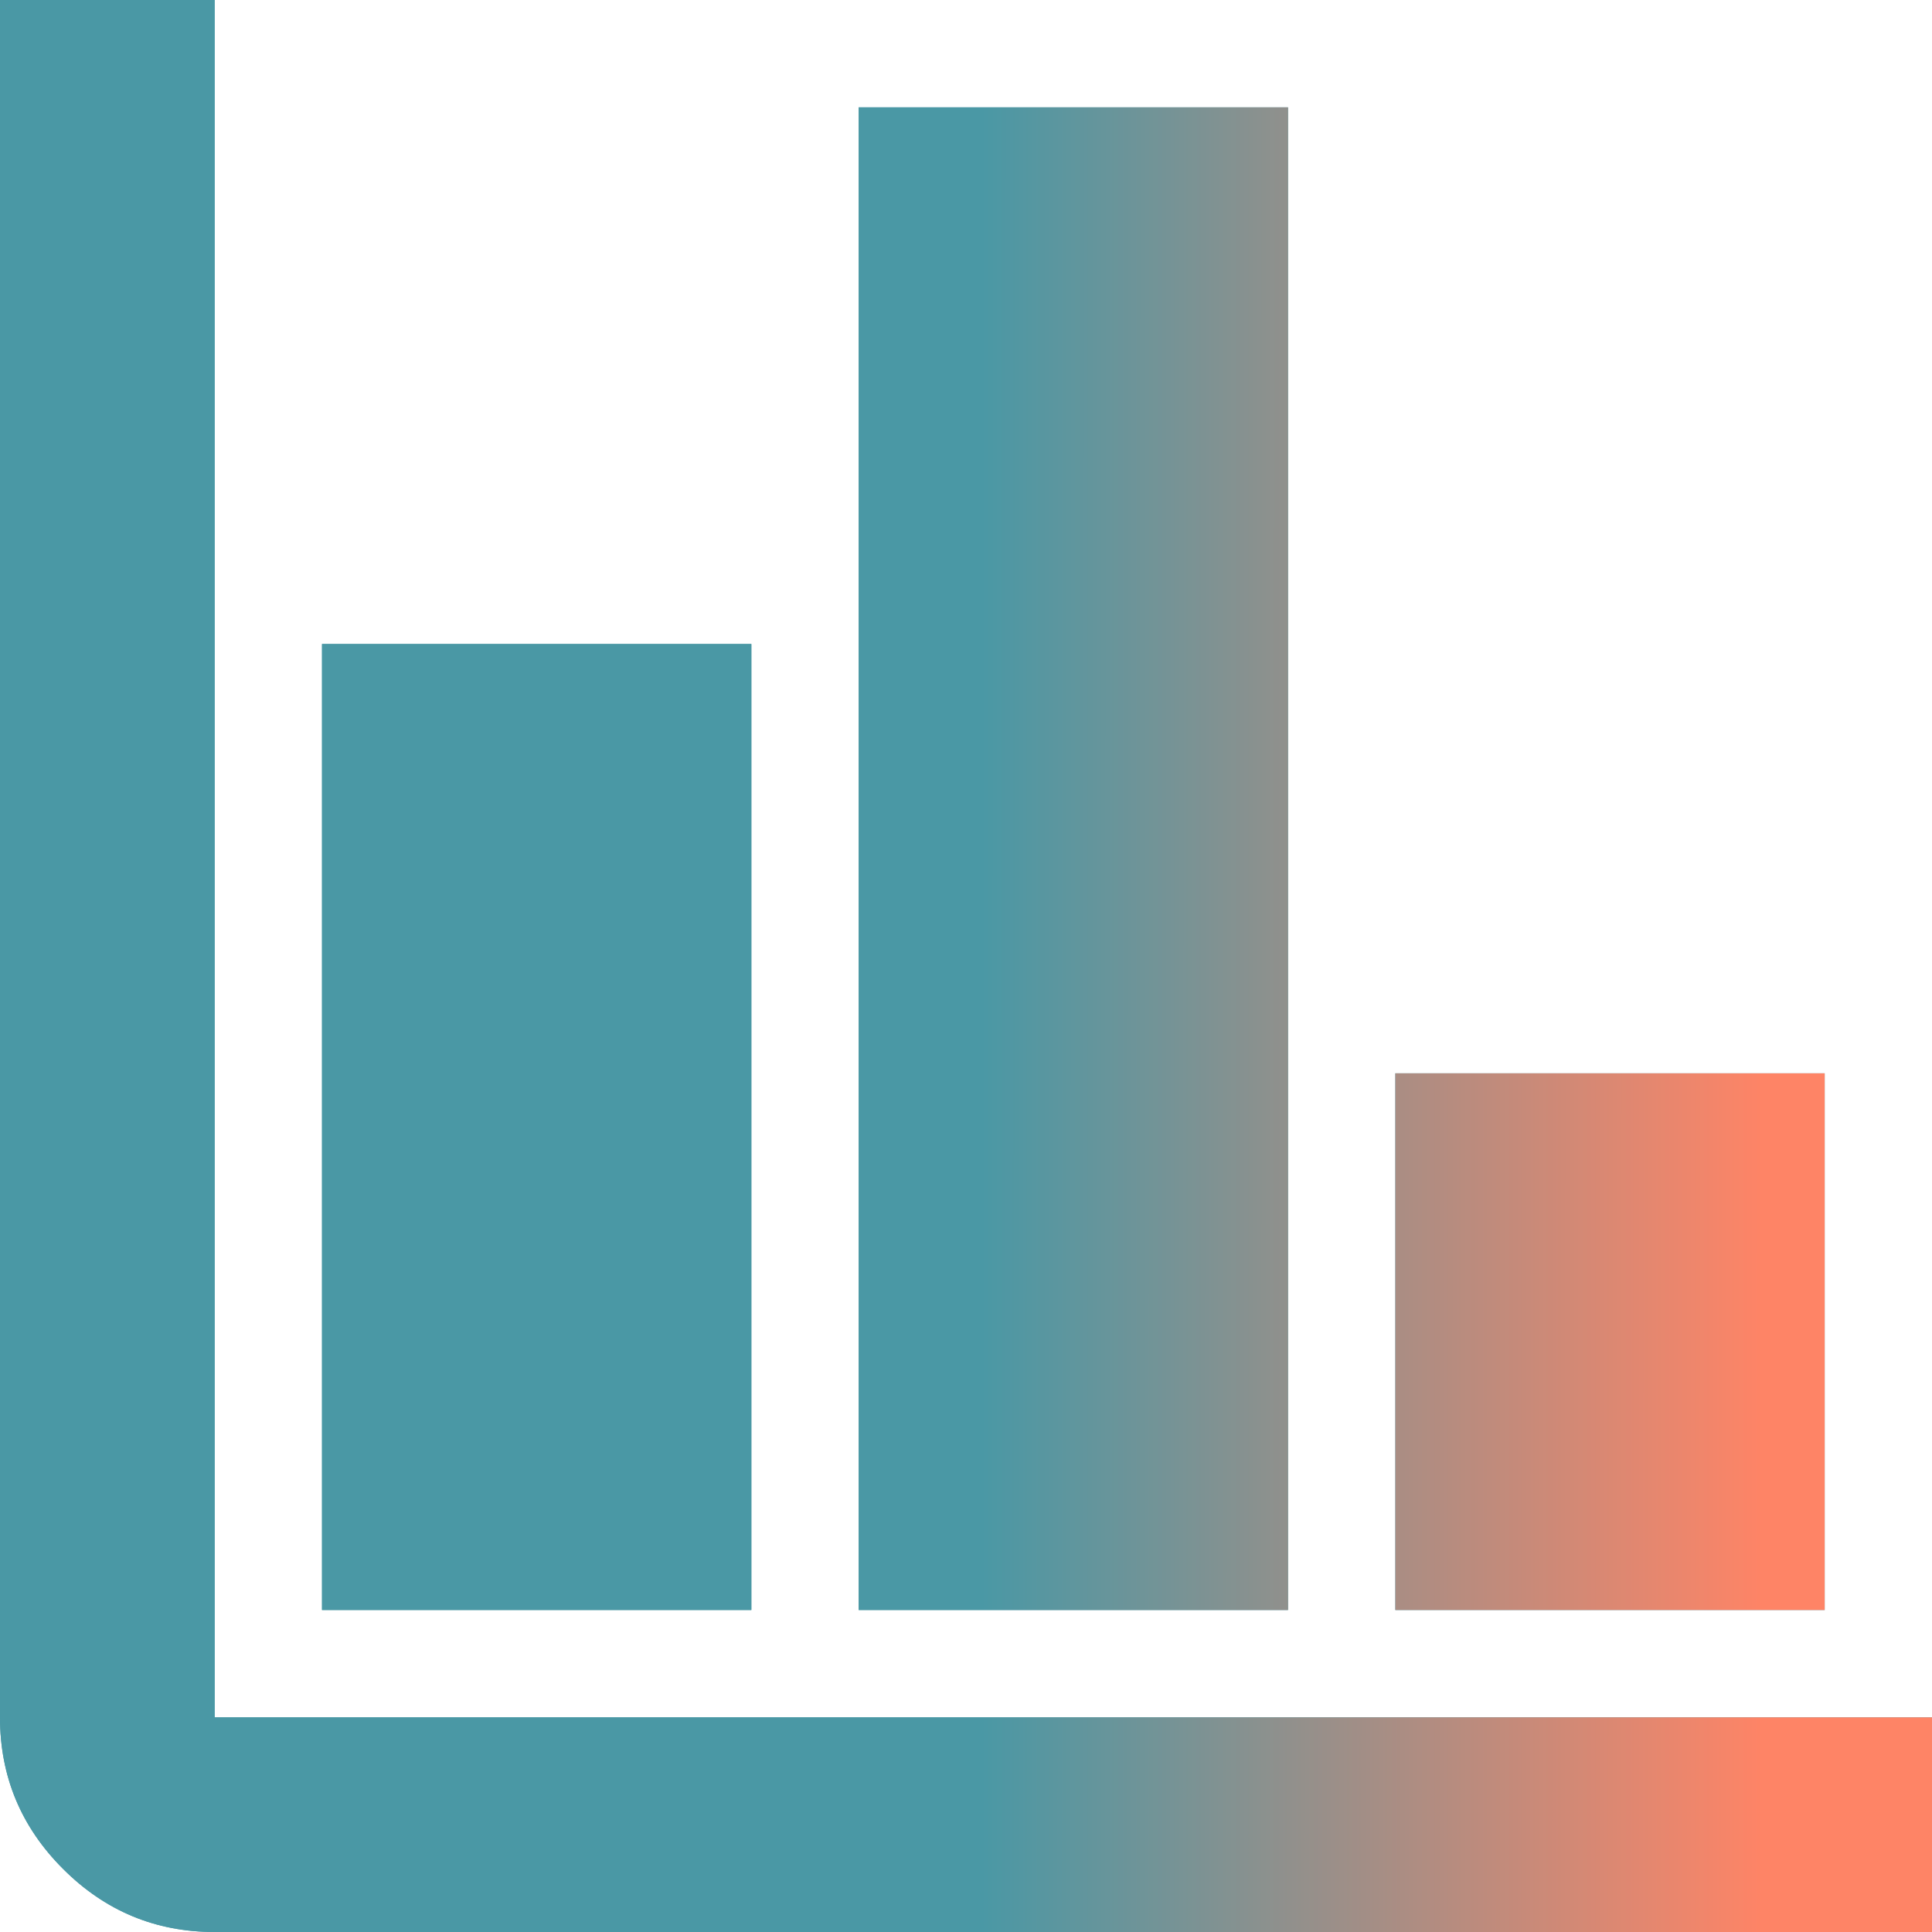
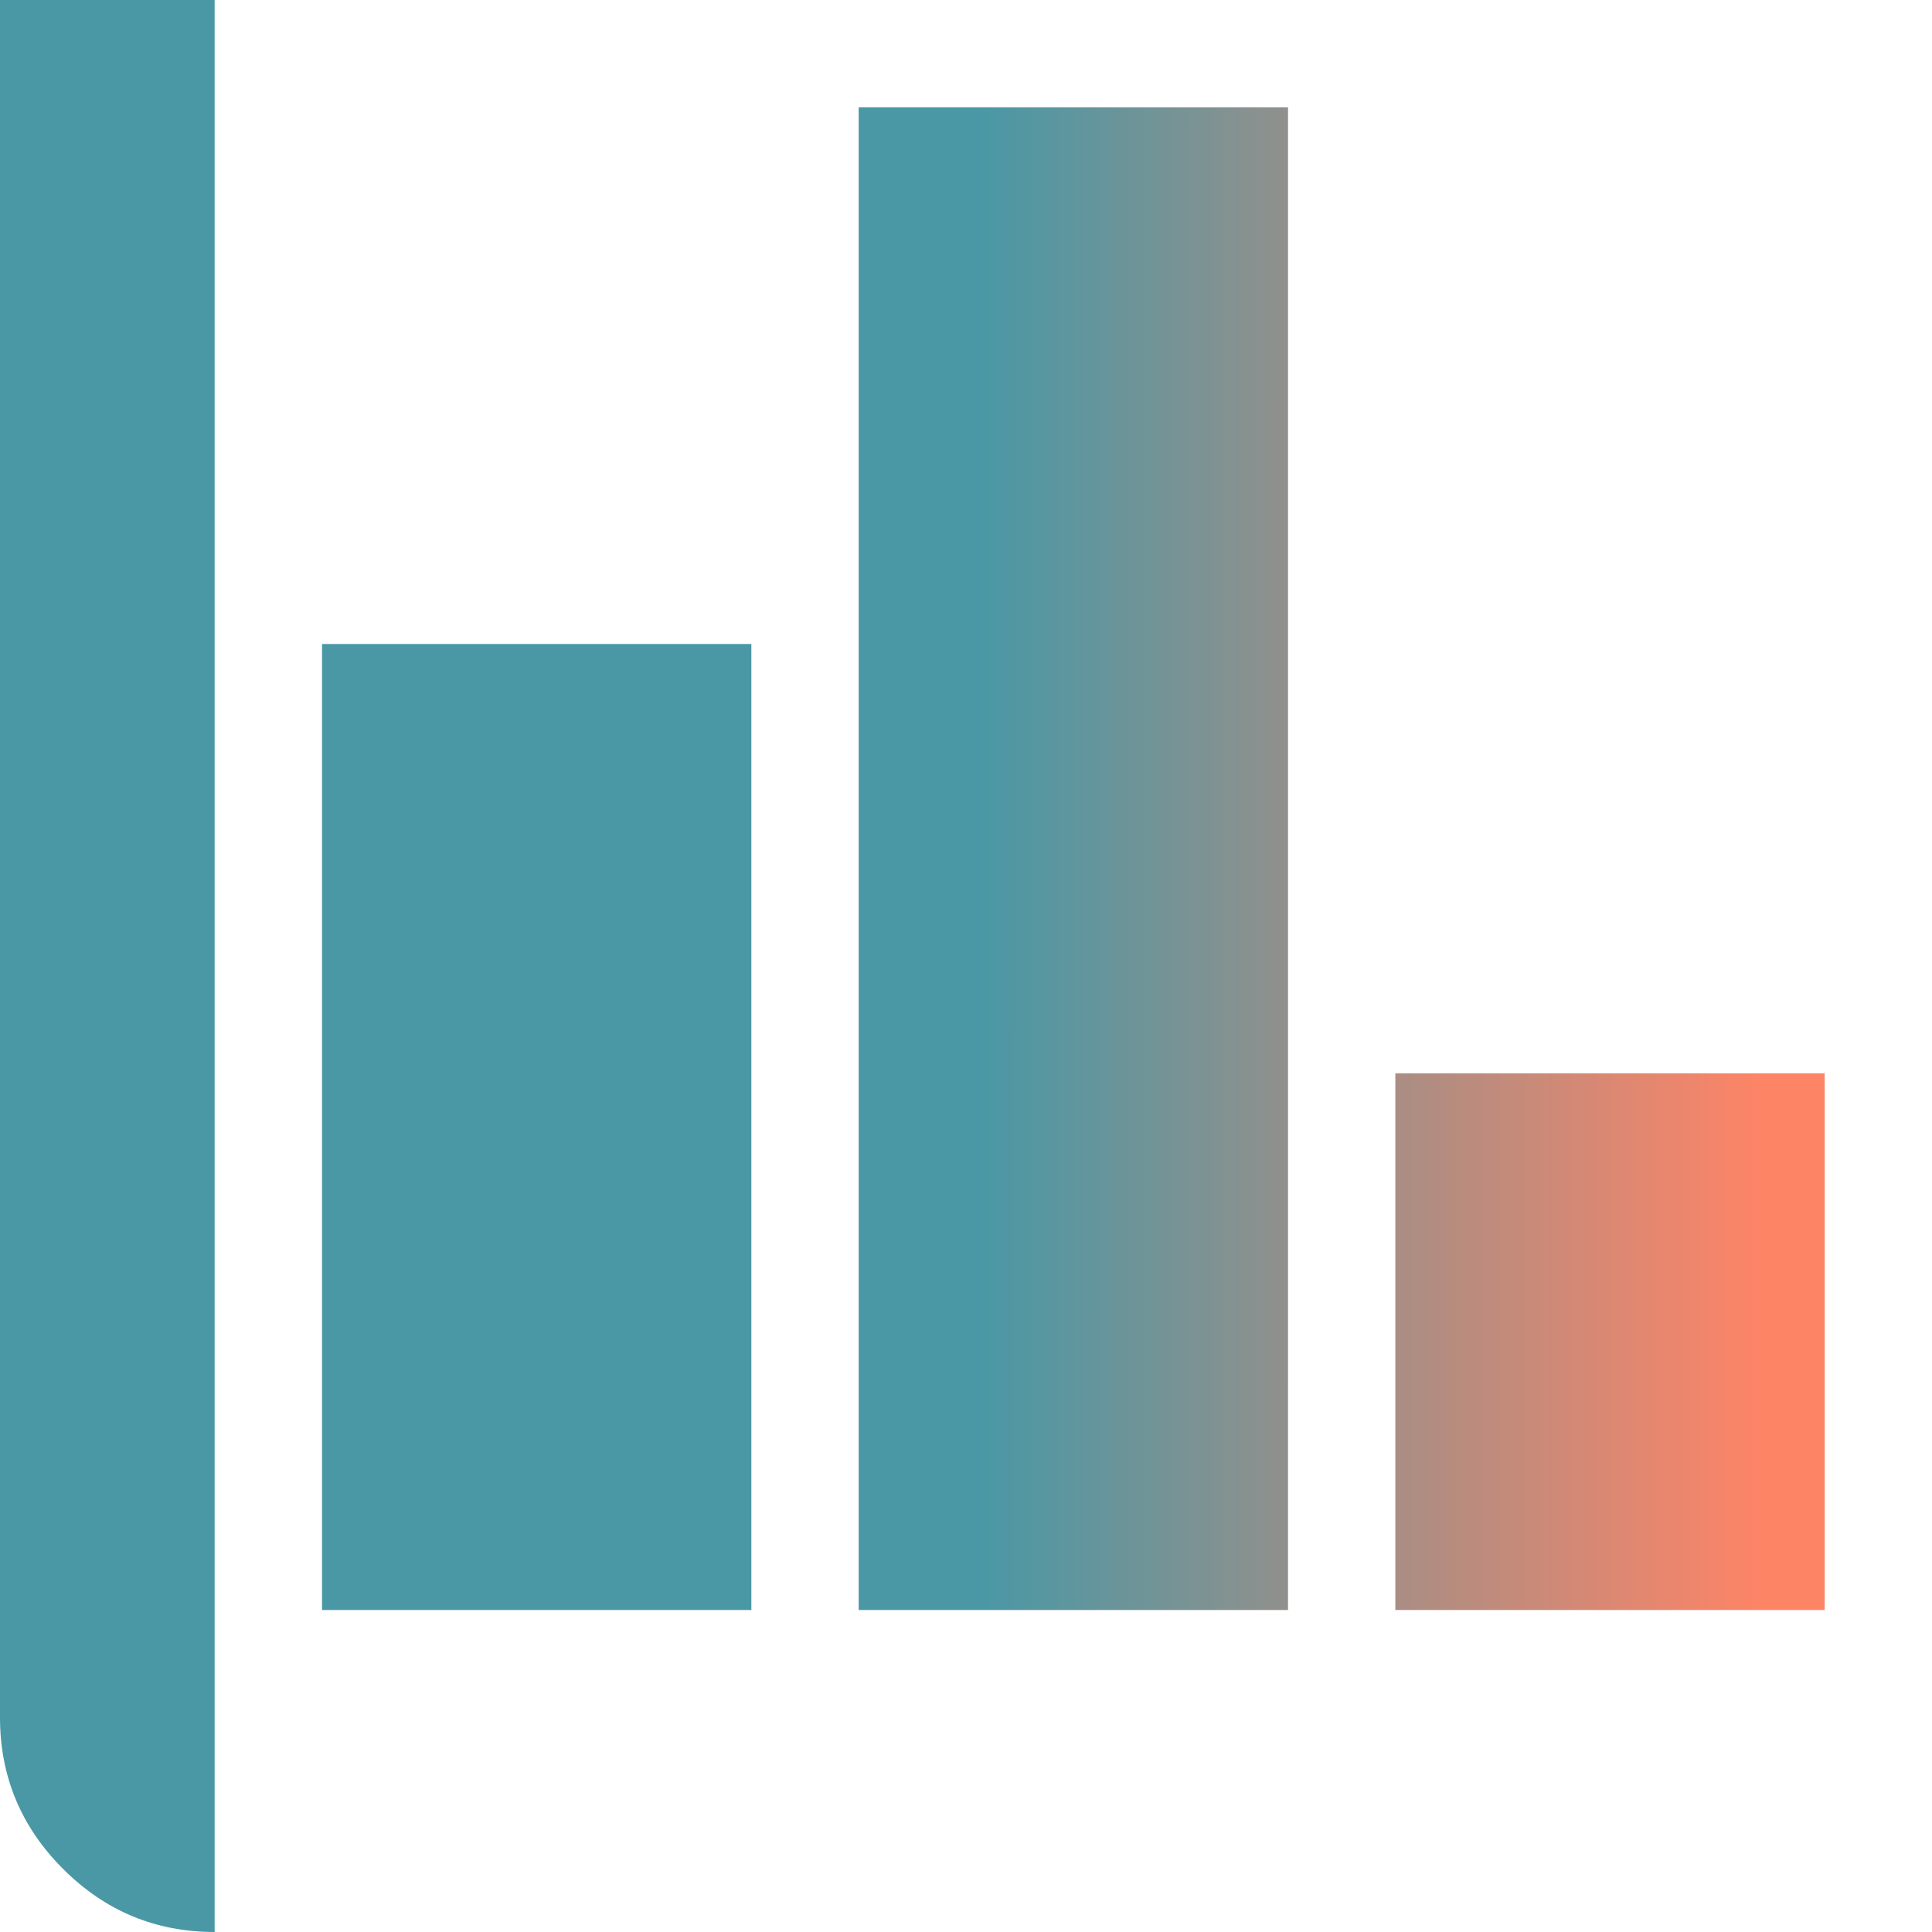
<svg xmlns="http://www.w3.org/2000/svg" width="40" height="40" viewBox="0 0 40 40" fill="none">
-   <path d="M4.444 40C3.222 40 2.176 39.565 1.306 38.694C0.435 37.824 0 36.778 0 35.556V0H4.444V35.556H40V40H4.444ZM6.667 33.333V13.333H15.556V33.333H6.667ZM17.778 33.333V2.222H26.667V33.333H17.778ZM28.889 33.333V22.222H37.778V33.333H28.889Z" fill="#4A98A5" />
-   <path d="M4.444 40C3.222 40 2.176 39.565 1.306 38.694C0.435 37.824 0 36.778 0 35.556V0H4.444V35.556H40V40H4.444ZM6.667 33.333V13.333H15.556V33.333H6.667ZM17.778 33.333V2.222H26.667V33.333H17.778ZM28.889 33.333V22.222H37.778V33.333H28.889Z" fill="url(#paint0_linear_348_261)" />
+   <path d="M4.444 40C3.222 40 2.176 39.565 1.306 38.694C0.435 37.824 0 36.778 0 35.556V0H4.444V35.556H40H4.444ZM6.667 33.333V13.333H15.556V33.333H6.667ZM17.778 33.333V2.222H26.667V33.333H17.778ZM28.889 33.333V22.222H37.778V33.333H28.889Z" fill="url(#paint0_linear_348_261)" />
  <defs>
    <linearGradient id="paint0_linear_348_261" x1="20.361" y1="-169.986" x2="37.175" y2="-169.983" gradientUnits="userSpaceOnUse">
      <stop stop-color="#4A98A5" />
      <stop offset="0.962" stop-color="#FE8466" />
    </linearGradient>
  </defs>
</svg>